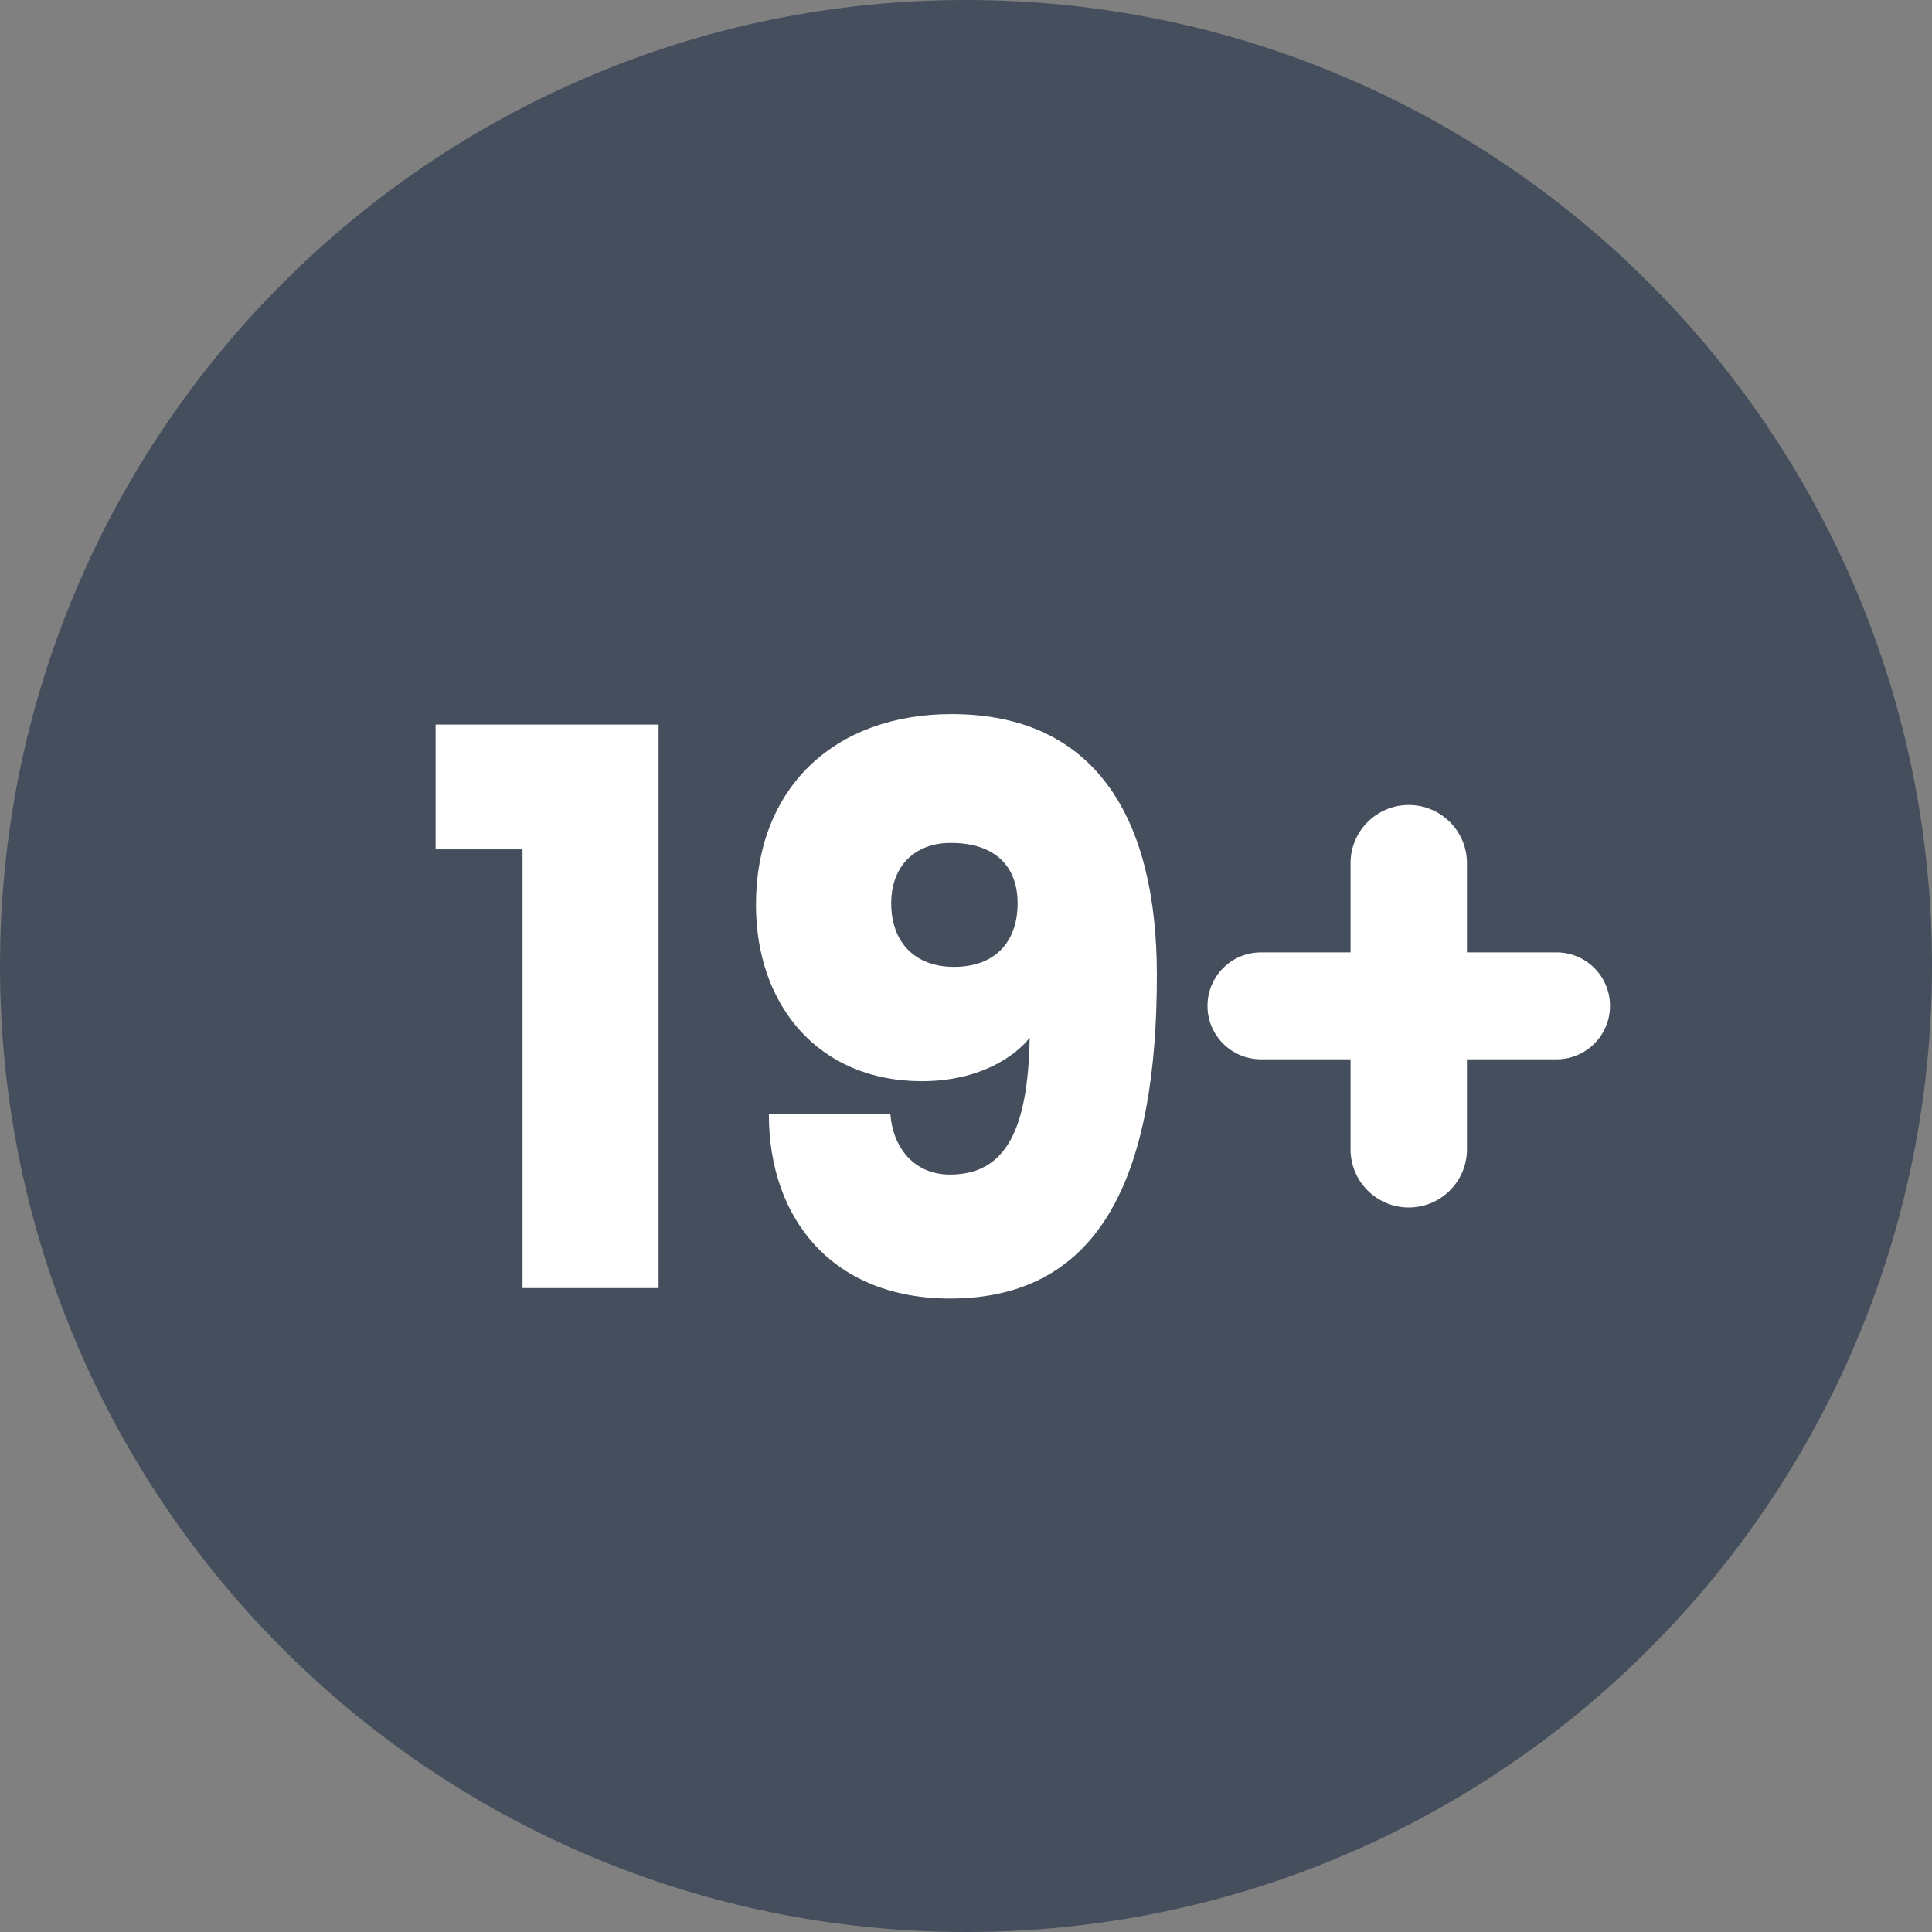
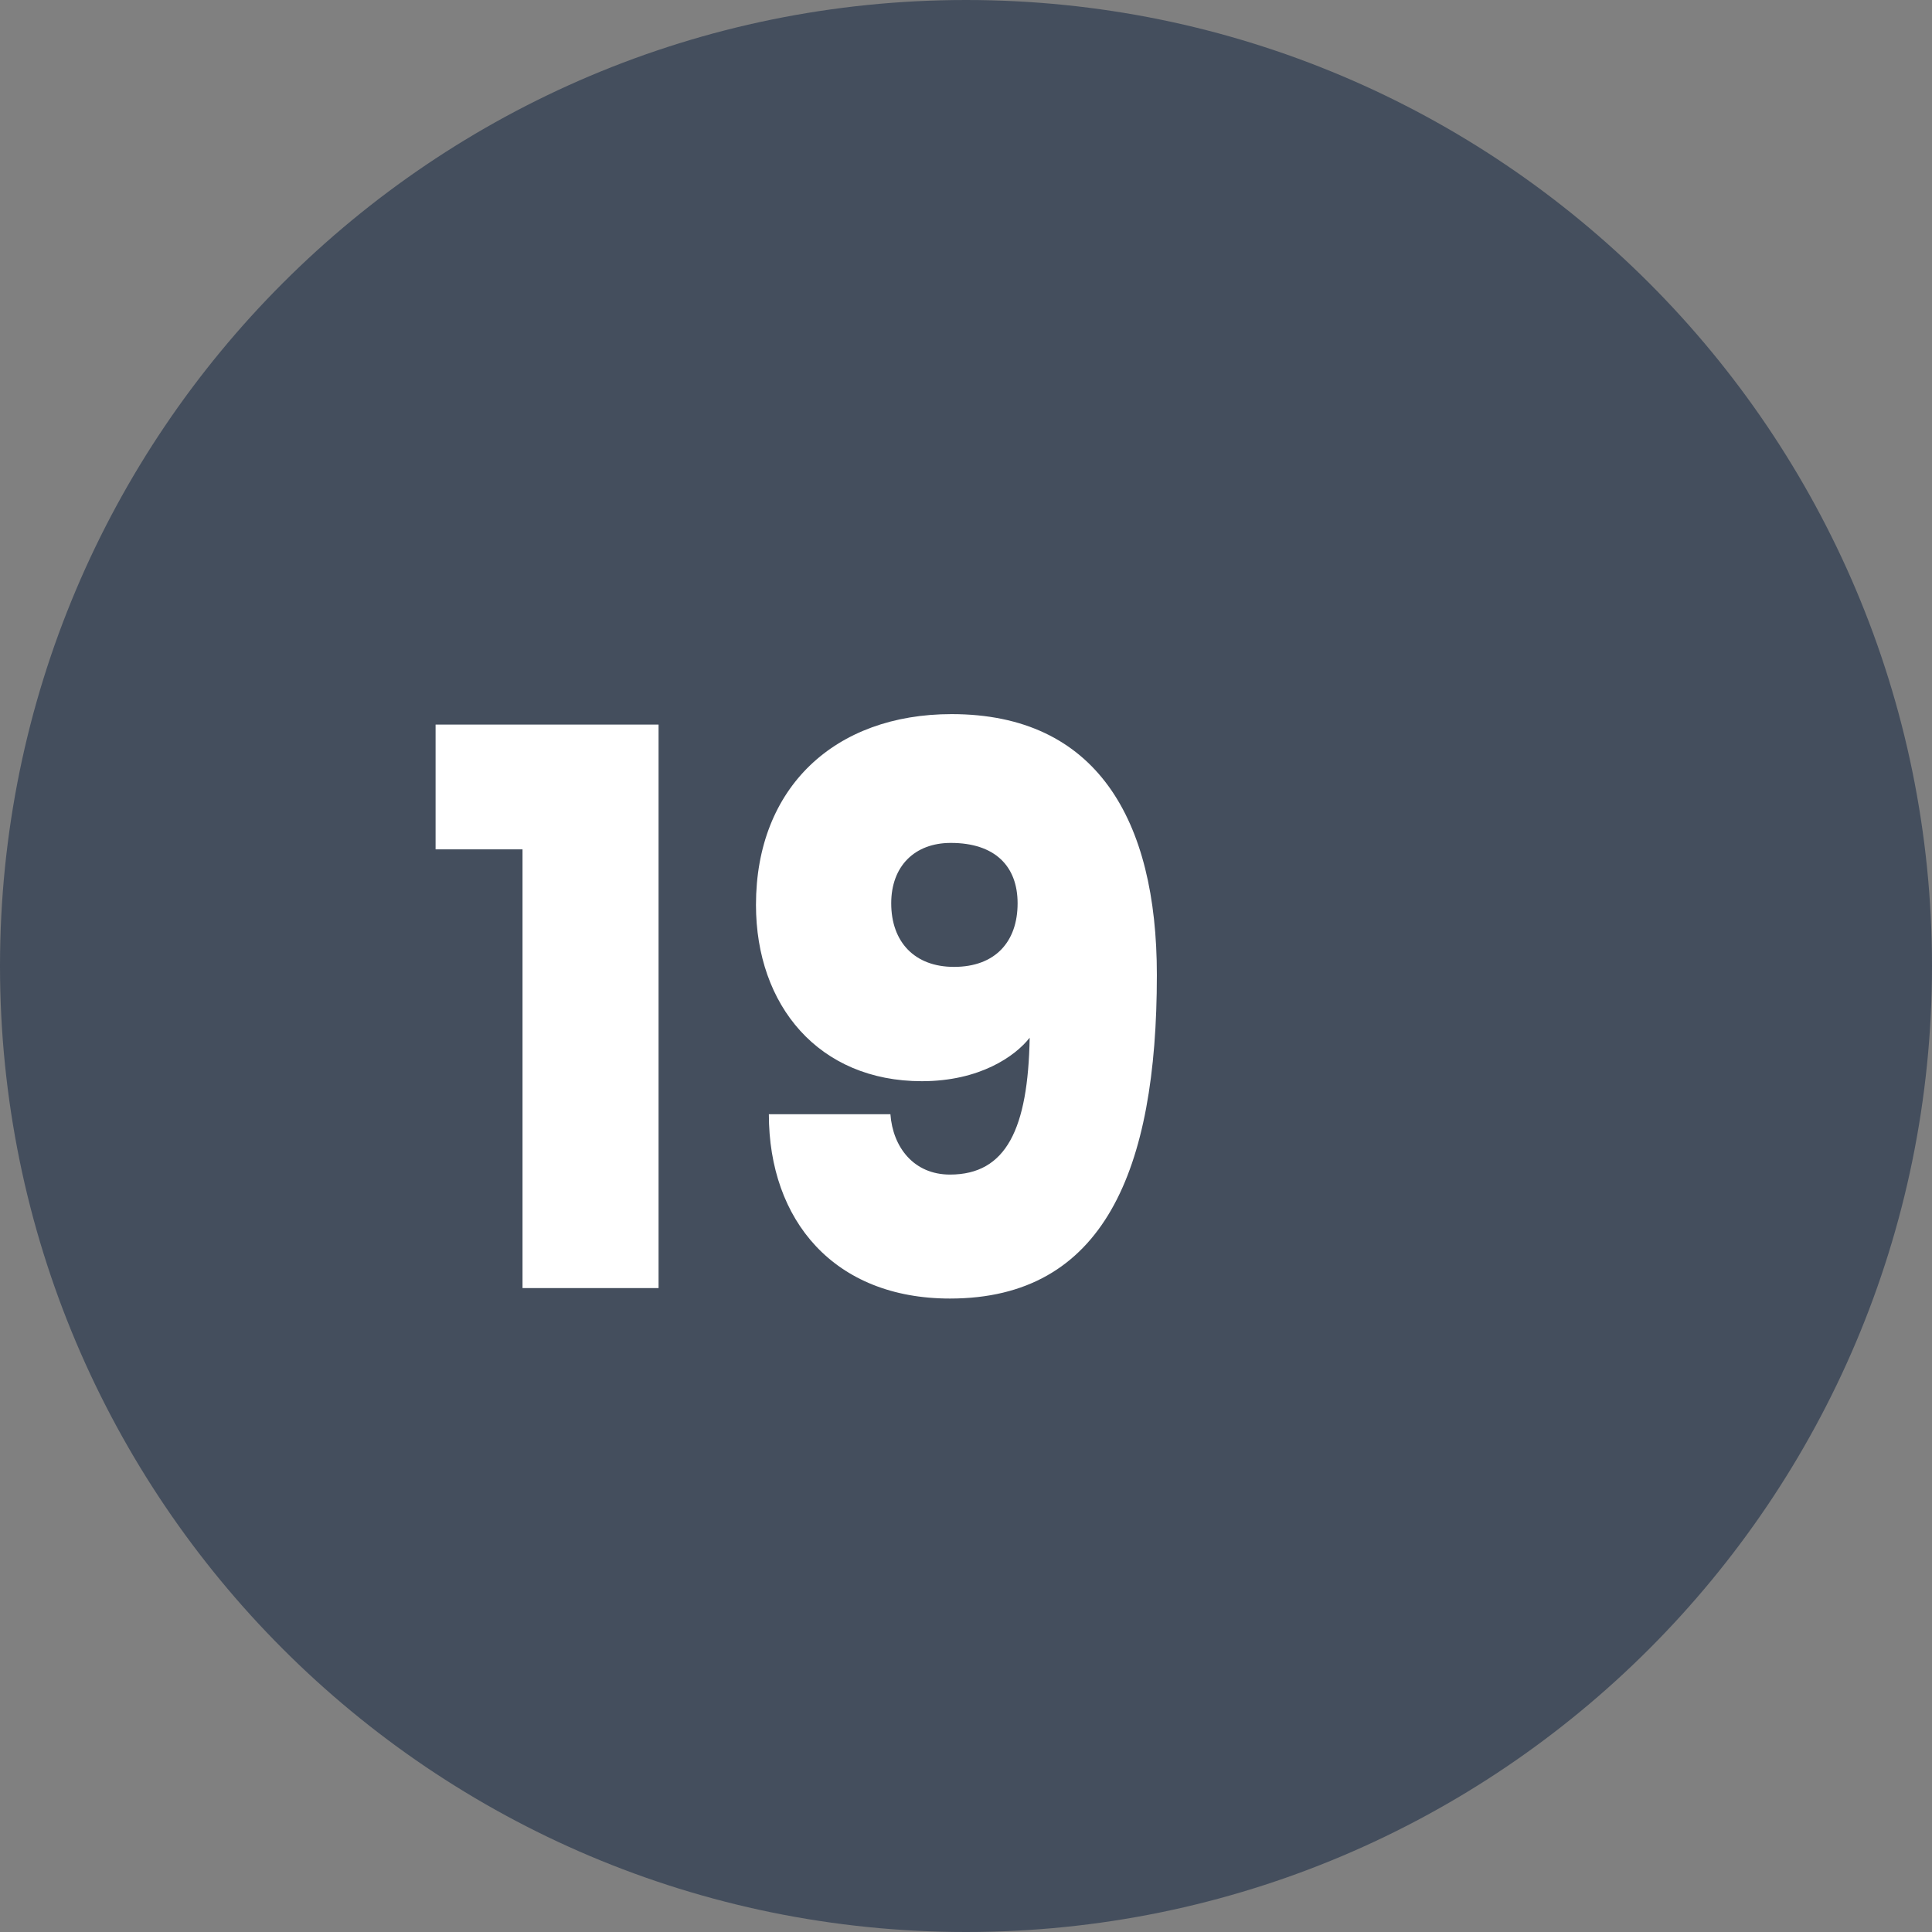
<svg xmlns="http://www.w3.org/2000/svg" width="24" height="24" viewBox="0 0 24 24" fill="none">
  <rect x="0" y="0" width="24" height="24" fill="#808080" stroke="none" />
  <path d="M12 1C18.075 1 23 5.925 23 12C23 18.075 18.075 23 12 23C5.925 23 1 18.075 1 12C1 5.925 5.925 1 12 1Z" fill="#444E5D" />
  <path d="M12 1C18.075 1 23 5.925 23 12C23 18.075 18.075 23 12 23C5.925 23 1 18.075 1 12C1 5.925 5.925 1 12 1Z" stroke="#444E5D" stroke-width="2" />
  <path d="M8.181 9.001V16.001H6.491V10.551H5.411V9.001H8.181Z" fill="white" />
  <path d="M11.061 13.841C11.091 14.251 11.351 14.591 11.801 14.591C12.501 14.591 12.771 14.021 12.791 12.891C12.611 13.121 12.171 13.431 11.451 13.431C10.171 13.431 9.391 12.491 9.391 11.241C9.391 9.781 10.371 8.871 11.821 8.871C13.621 8.871 14.371 10.181 14.371 12.111C14.371 14.541 13.711 16.131 11.801 16.131C10.361 16.131 9.551 15.161 9.551 13.841H11.061ZM11.851 12.011C12.361 12.011 12.641 11.701 12.641 11.221C12.641 10.761 12.361 10.471 11.811 10.471C11.361 10.471 11.071 10.761 11.071 11.221C11.071 11.701 11.361 12.011 11.851 12.011Z" fill="white" />
-   <path d="M15 12.495C15 12.128 15.297 11.831 15.664 11.831H16.777V10.723C16.777 10.323 17.101 10 17.5 10C17.899 10 18.223 10.323 18.223 10.723V11.831H19.336C19.703 11.831 20 12.128 20 12.495C20 12.862 19.703 13.159 19.336 13.159H18.223V14.277C18.223 14.677 17.899 15 17.5 15C17.101 15 16.777 14.677 16.777 14.277V13.159H15.664C15.297 13.159 15 12.862 15 12.495Z" fill="white" />
</svg>